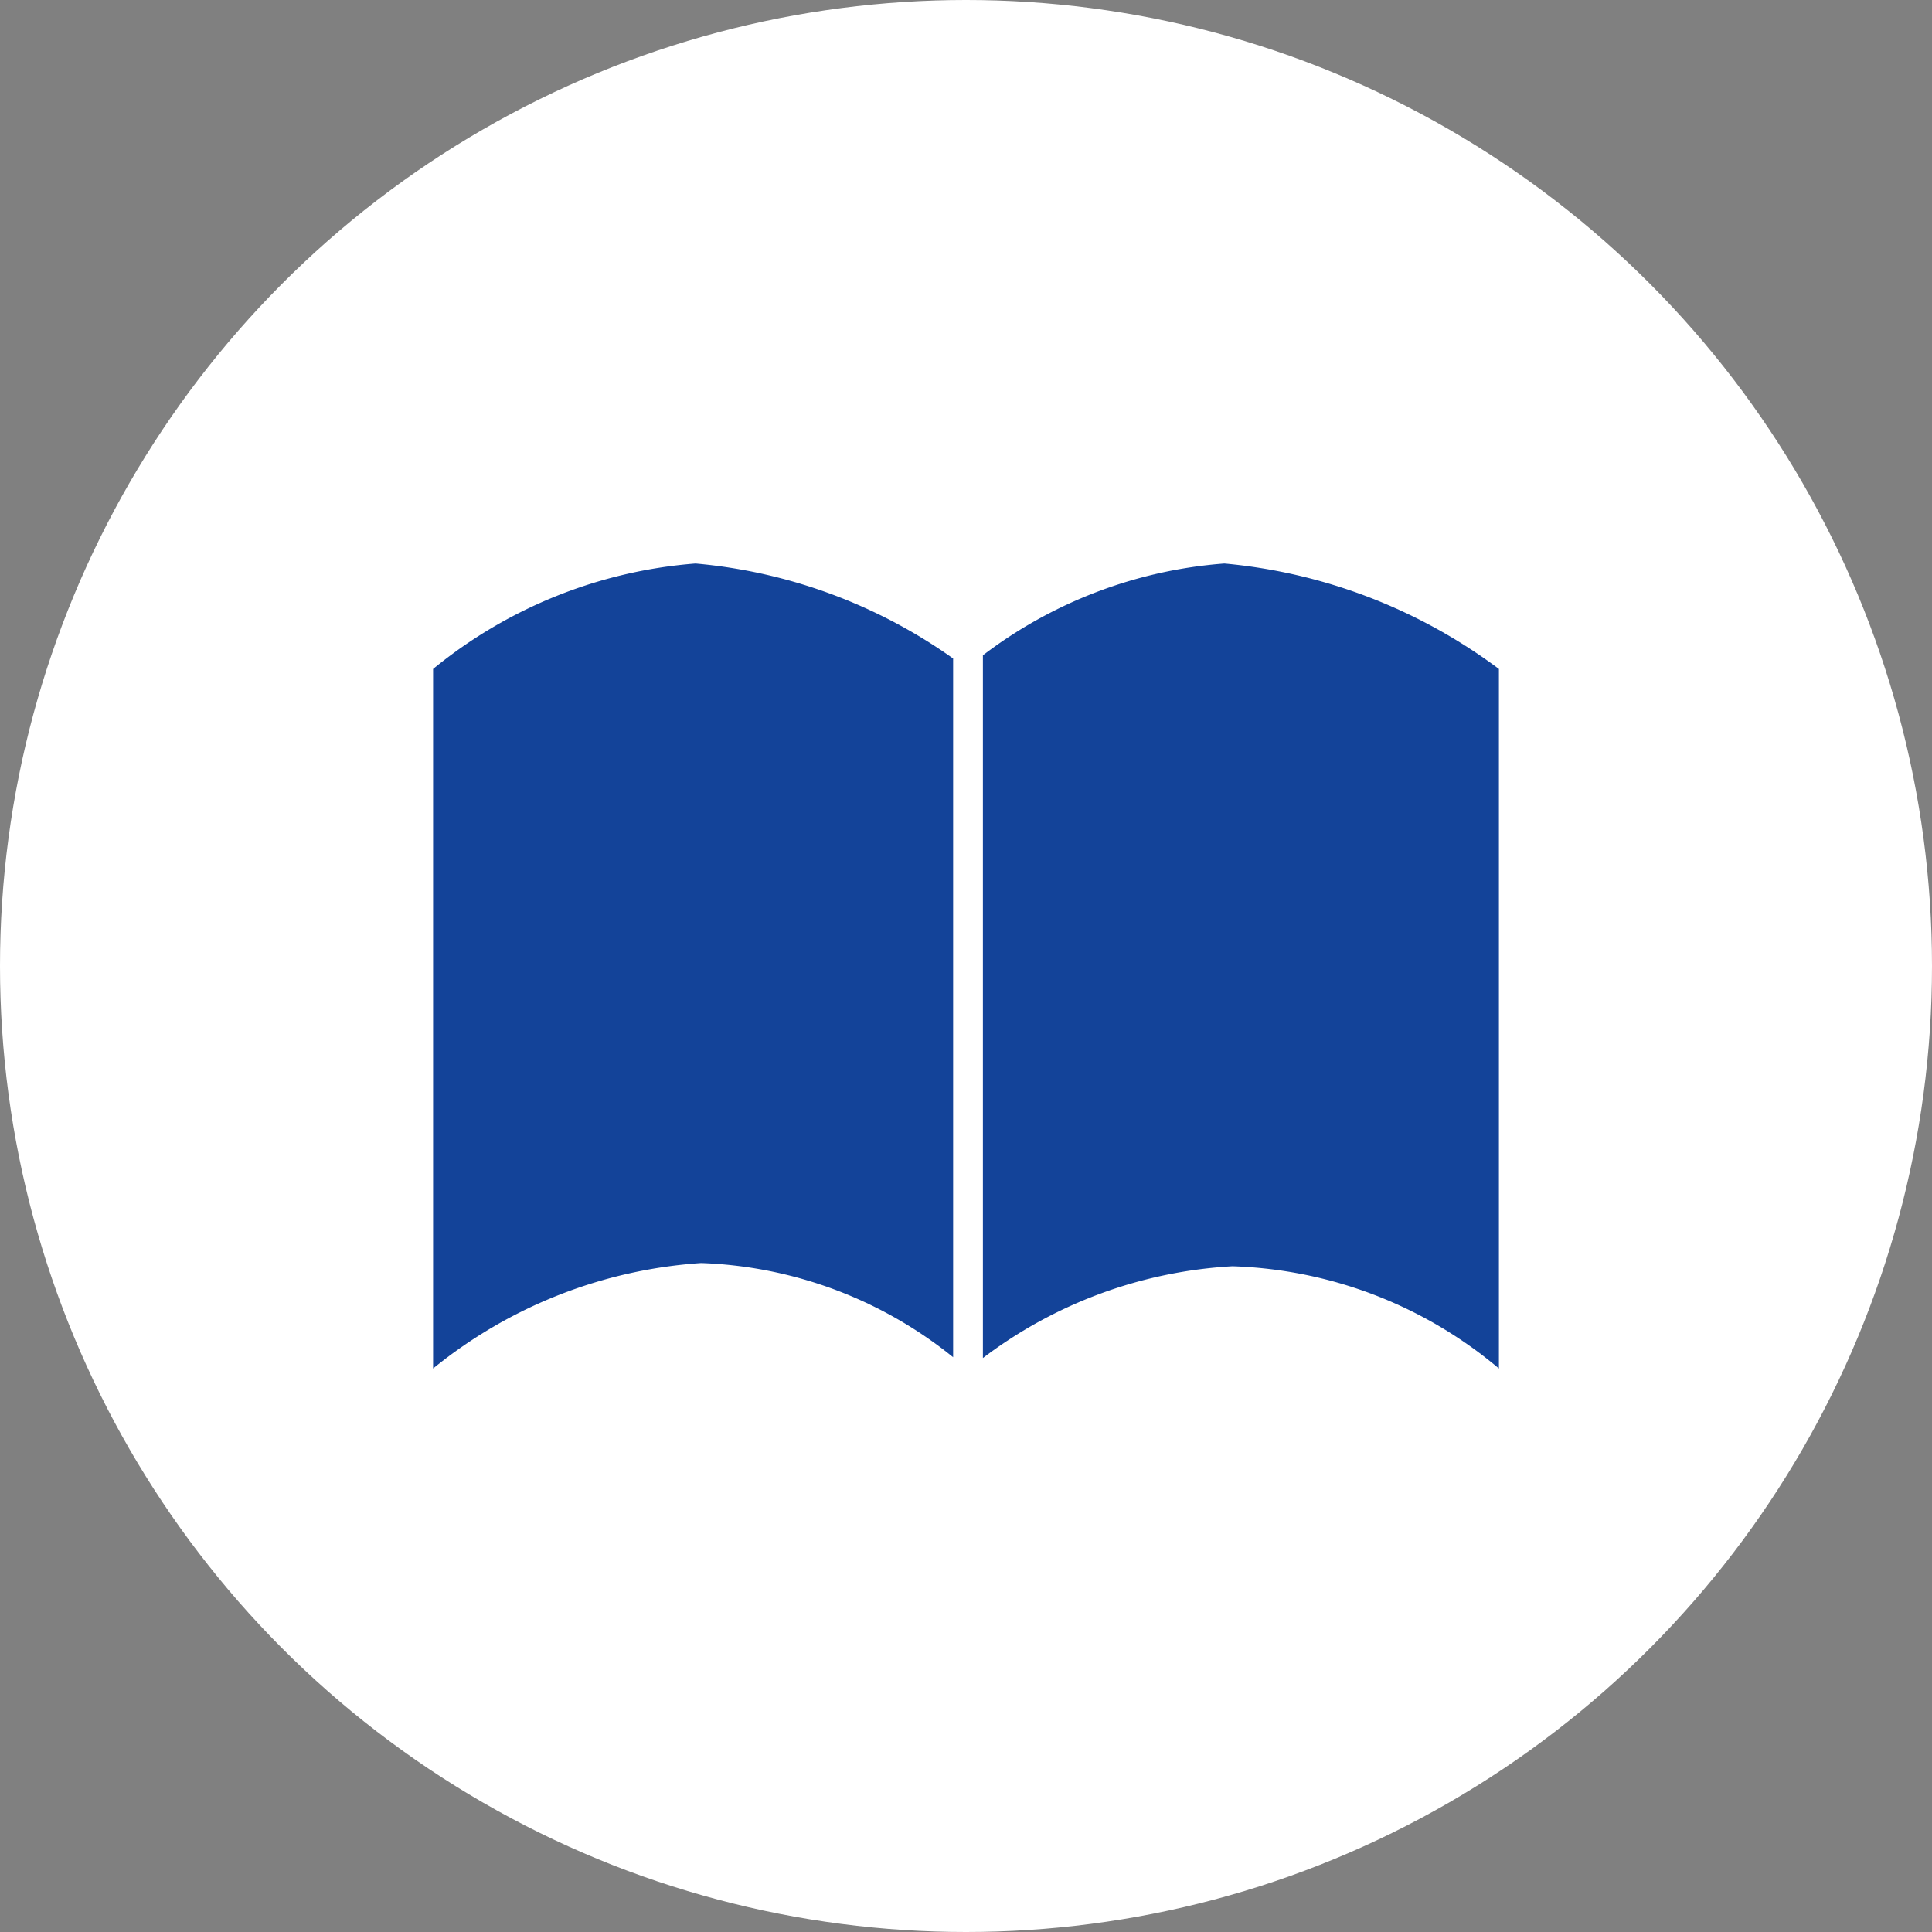
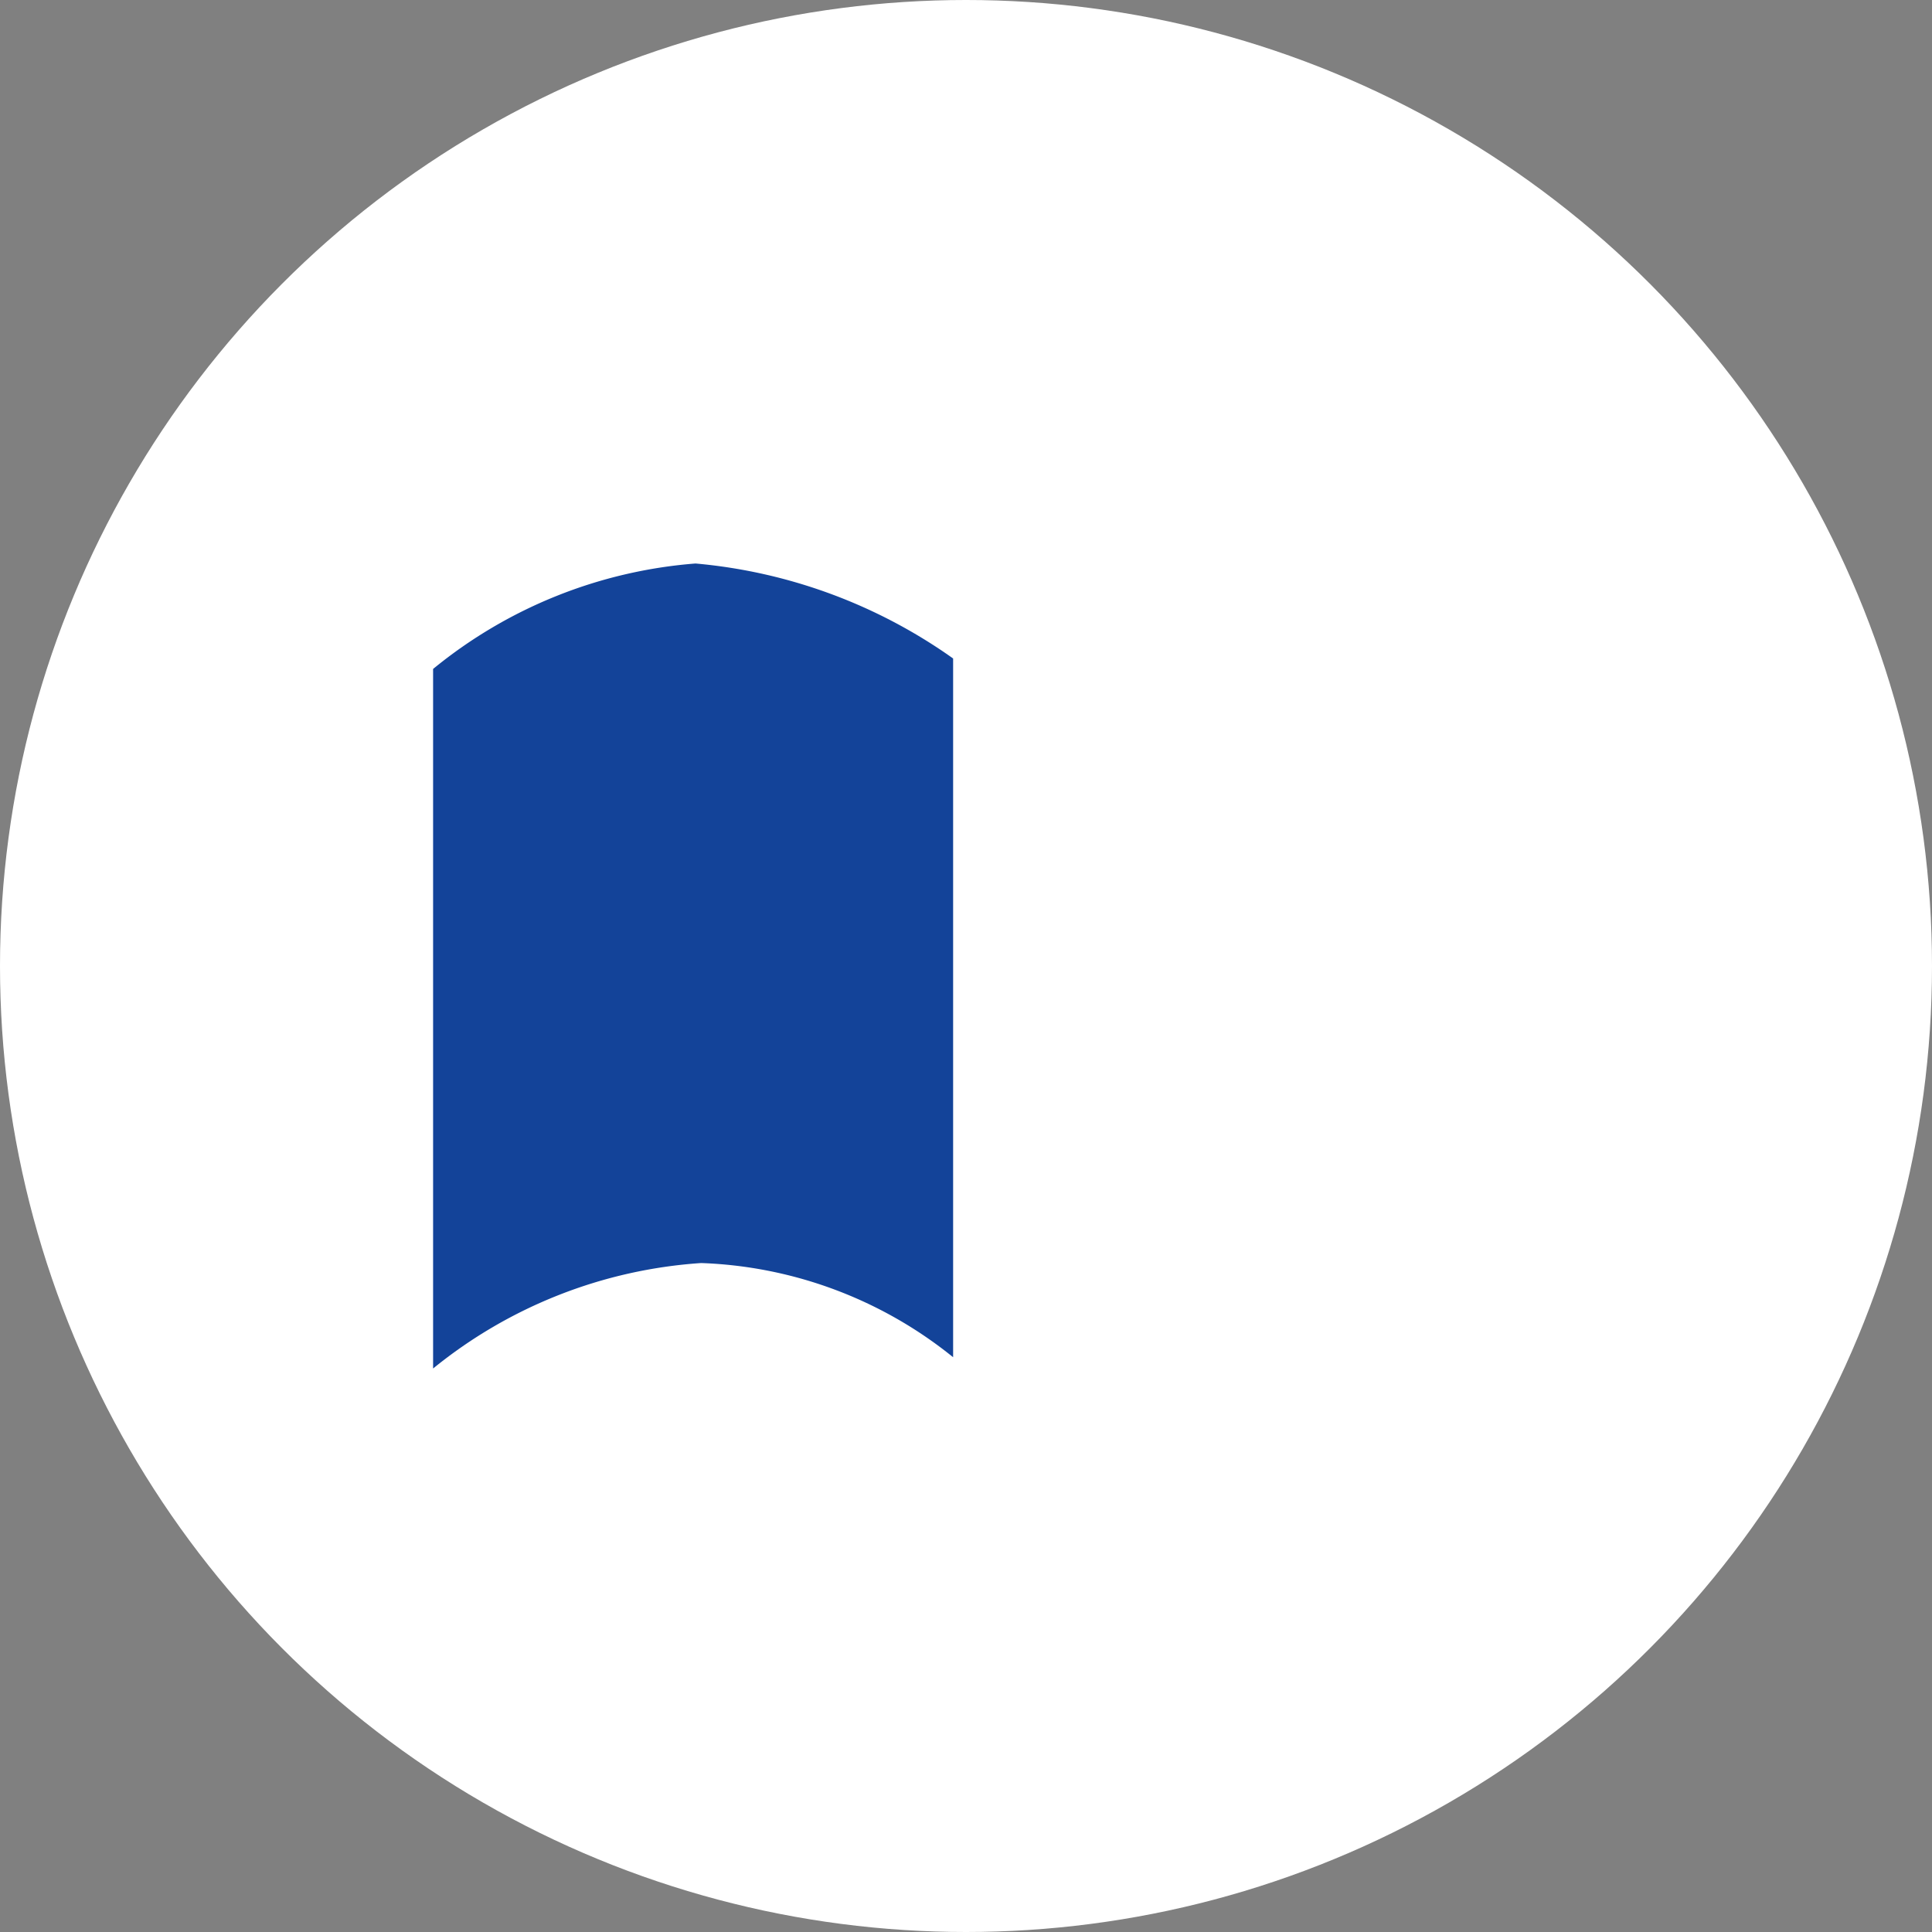
<svg xmlns="http://www.w3.org/2000/svg" width="24" height="24" viewBox="0 0 24 24">
  <rect x="0" y="0" width="24" height="24" fill="#808080" stroke="none" />
  <title>Asset 1</title>
  <g id="Layer_2" data-name="Layer 2">
    <g id="Layer_1-2" data-name="Layer 1">
      <g id="Layer_1-2-2" data-name="Layer 1-2">
        <g>
          <circle cx="12" cy="12" r="12" fill="#fff" />
          <g>
            <path d="M11.84,8.18A6.52,6.52,0,0,0,8.64,7,5.86,5.86,0,0,0,5.38,8.31V17a5.9,5.9,0,0,1,3.33-1.31,5.27,5.27,0,0,1,3.13,1.17Z" fill="#134399" />
-             <path d="M15.21,7a5.65,5.65,0,0,0-3,1.14v8.73a5.65,5.65,0,0,1,3.1-1.14A5.4,5.4,0,0,1,18.62,17V8.31A6.72,6.72,0,0,0,15.21,7Z" fill="#134399" />
          </g>
        </g>
      </g>
    </g>
  </g>
</svg>